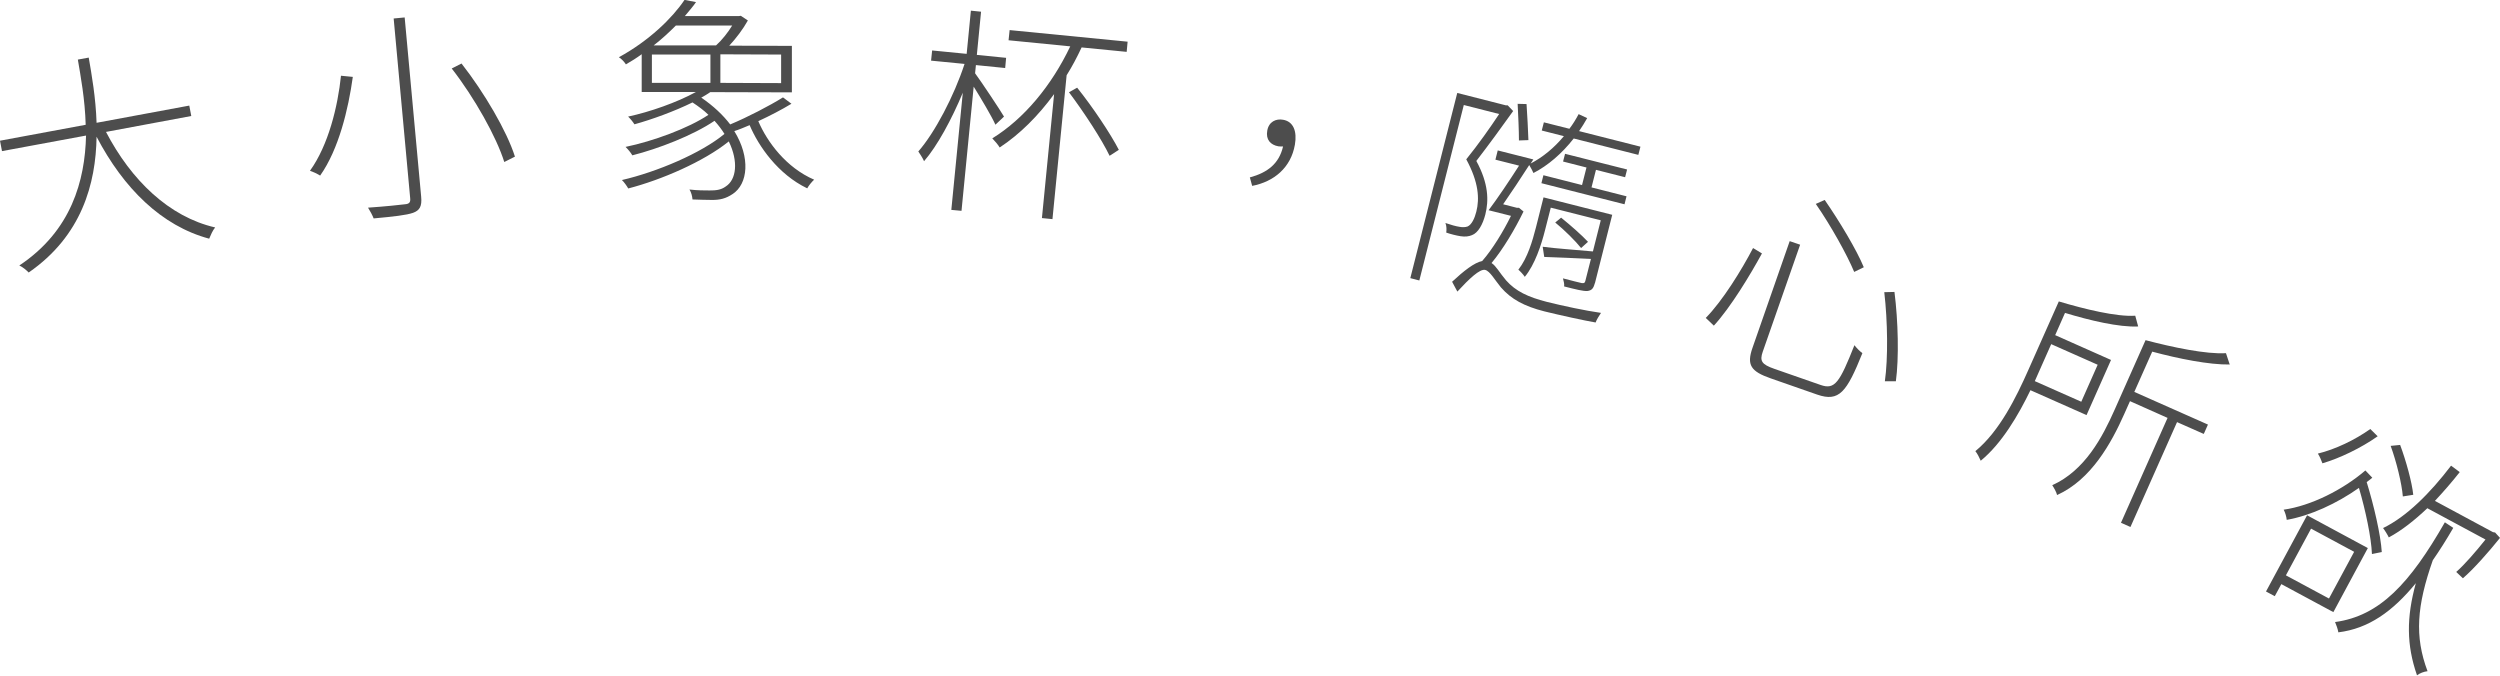
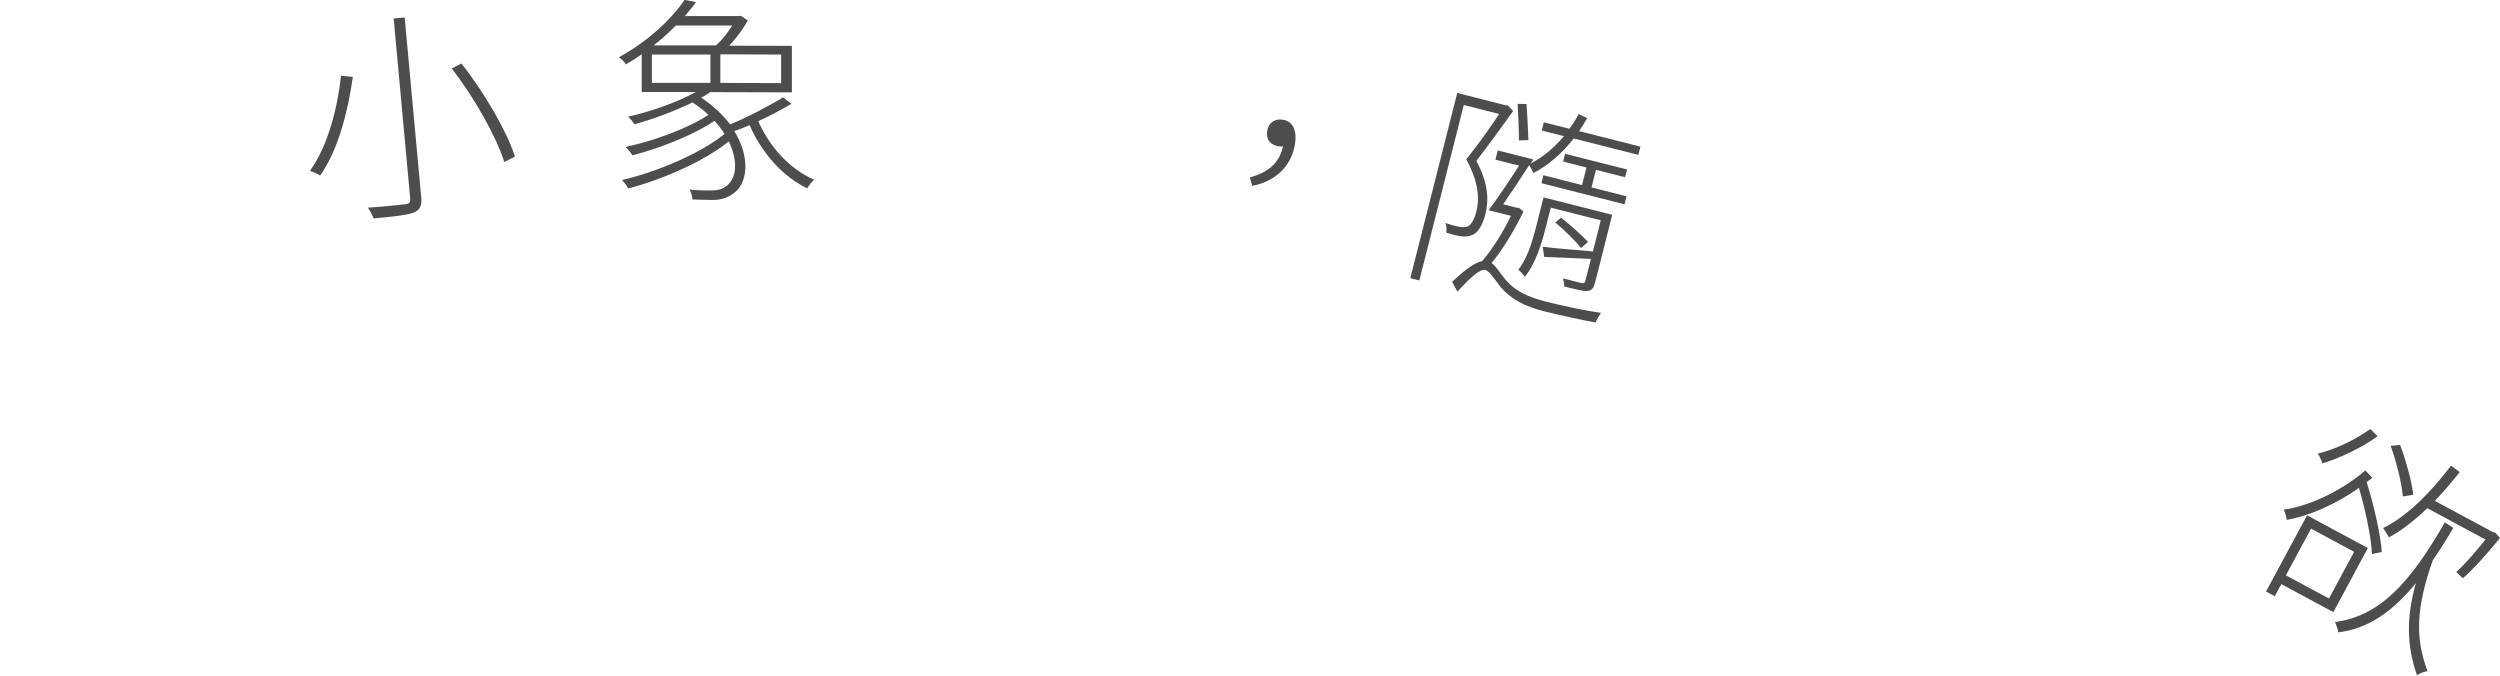
<svg xmlns="http://www.w3.org/2000/svg" id="_層_2" width="213.57" height="57.71" viewBox="0 0 213.57 57.71">
  <g id="_層_1-2">
    <g>
-       <path d="M9.05,11.26c2.16,4.14,5.39,7.26,9.33,8.17-.21,.25-.39,.67-.51,.96-4.07-1.09-7.32-4.31-9.62-8.71-.06,4.01-1.27,8.47-5.8,11.6-.2-.21-.53-.48-.8-.6,4.45-2.96,5.61-7.25,5.7-11.1L.17,12.91l-.17-.89,7.32-1.36c-.06-2.18-.43-4.15-.67-5.57l.93-.17c.25,1.45,.6,3.41,.67,5.57l7.92-1.47,.17,.89-7.29,1.36Z" style="fill:#4d4d4d;" />
      <path d="M30.14,6.57c-.38,2.75-1.2,6.18-2.79,8.43-.2-.13-.6-.32-.87-.41,1.58-2.19,2.38-5.51,2.65-8.12l1.02,.1Zm4.43-5.08l1.41,15.32c.08,.83-.14,1.17-.69,1.37-.57,.2-1.64,.32-3.37,.48-.1-.26-.31-.66-.48-.92,1.47-.1,2.77-.24,3.16-.29,.38-.03,.48-.18,.44-.53l-1.41-15.34,.94-.09Zm4.86,3.94c1.94,2.48,3.87,5.77,4.56,7.95l-.91,.46c-.67-2.14-2.55-5.5-4.49-7.99l.83-.42Z" style="fill:#4d4d4d;" />
      <path d="M67.6,8.87c-.81,.49-1.82,1.02-2.82,1.48,.77,1.8,2.39,3.97,4.77,5-.19,.17-.47,.51-.59,.74-2.49-1.2-4.15-3.58-4.92-5.4-.46,.19-.89,.38-1.31,.51,1.39,2.25,1.18,4.52-.15,5.38-.57,.38-1.08,.51-1.79,.5-.42,0-1-.02-1.63-.04-.02-.27-.11-.62-.26-.85,.68,.08,1.32,.08,1.72,.08,.51,0,.96-.03,1.38-.34,.91-.58,1.1-2.13,.26-3.85-2.14,1.73-5.77,3.29-8.59,4.02-.13-.23-.36-.55-.54-.72,2.99-.69,6.77-2.29,8.76-3.94-.22-.36-.51-.74-.85-1.12-1.82,1.24-4.81,2.39-7.02,2.95-.13-.23-.38-.53-.58-.72,2.33-.48,5.37-1.59,7.08-2.74-.38-.38-.85-.72-1.36-1.06-1.57,.77-3.48,1.46-4.96,1.87-.13-.21-.36-.49-.54-.66,1.83-.39,4.18-1.21,5.79-2.1h-4.63v-3.23c-.43,.32-.88,.6-1.35,.87-.13-.21-.39-.49-.6-.61,2.58-1.41,4.55-3.33,5.61-4.9l.98,.19c-.27,.4-.61,.77-.95,1.19h4.63l.15-.02,.6,.4c-.42,.75-1.01,1.53-1.59,2.15l5.35,.02v3.97l-6.97-.02c-.25,.17-.49,.32-.77,.47,1.05,.72,1.87,1.5,2.47,2.29,1.49-.62,3.37-1.6,4.51-2.31l.73,.55Zm-11.92-1.79h5.01v-2.42h-5v2.42Zm2.07-4.91c-.57,.57-1.21,1.17-1.91,1.71h5.33c.51-.46,1.03-1.12,1.38-1.7h-4.8Zm8.99,2.49l-5.2-.02v2.44l5.19,.02v-2.44Z" style="fill:#4d4d4d;" />
-       <path d="M85.03,10.64c-.31-.7-1.21-2.21-1.85-3.24l-1.04,10.61-.87-.08,.98-10.01c-.95,2.28-2.18,4.55-3.31,5.85-.12-.28-.36-.64-.49-.83,1.41-1.61,3.05-4.73,3.95-7.48l-2.86-.28,.09-.87,2.95,.29,.36-3.69,.87,.09-.36,3.69,2.5,.25-.08,.87-2.5-.25-.07,.7c.52,.7,2.11,3.09,2.47,3.7l-.73,.69Zm7.37-6.59c-.39,.84-.81,1.63-1.28,2.38l-1.21,12.29-.9-.09,1.04-10.59c-1.36,1.86-2.92,3.42-4.65,4.56-.11-.2-.42-.57-.63-.78,2.71-1.67,5.06-4.5,6.66-7.86l-5.27-.52,.09-.87,10.08,.99-.08,.87-3.86-.38Zm-.38,3.44c1.34,1.67,2.86,3.95,3.56,5.31l-.79,.51c-.66-1.39-2.18-3.71-3.47-5.43l.7-.39Z" style="fill:#4d4d4d;" />
      <path d="M106.76,15.16c1.55-.42,2.51-1.19,2.85-2.65-.14,.01-.27,0-.4-.01-.67-.12-1.09-.57-.95-1.34,.13-.76,.74-1.04,1.35-.93,.88,.15,1.21,.98,1.01,2.13-.34,1.96-1.78,3.16-3.65,3.52l-.2-.73Z" style="fill:#4d4d4d;" />
      <path d="M129.27,9.48c-.94,1.32-2.11,2.92-3.15,4.27,1.05,1.93,1.07,3.38,.77,4.57-.22,.86-.62,1.58-1.15,1.77-.26,.11-.58,.15-.96,.09-.39-.06-.85-.18-1.23-.31,.03-.21,.04-.55-.07-.82,.47,.16,.88,.28,1.22,.33,.24,.04,.46,.04,.67-.03,.35-.15,.61-.7,.75-1.27,.28-1.1,.21-2.5-.86-4.47,1.02-1.26,2.05-2.72,2.81-3.87l-3.02-.77-3.8,14.99-.77-.2,4.01-15.82,4.16,1.06h.15l.45,.47Zm.88,8.59c-.73,1.51-1.76,3.24-2.73,4.4,.4,.26,.67,.81,1.24,1.48,.82,.93,1.88,1.43,3.49,1.84,1.36,.34,3.28,.75,4.62,.94-.15,.22-.38,.59-.46,.82-.9-.15-3.13-.64-4.38-.95-1.72-.44-2.82-1.03-3.71-2.05-.54-.66-.94-1.39-1.34-1.49-.46-.12-1.39,.78-2.38,1.85l-.45-.84c.99-.92,1.9-1.64,2.57-1.77,.87-.99,1.81-2.53,2.46-3.86l-1.91-.48c.74-.98,1.76-2.5,2.6-3.81l-2.02-.51,.2-.79,3.04,.77-.23,.35c1.04-.54,2-1.33,2.84-2.34l-1.89-.48,.18-.7,2.18,.55c.3-.39,.55-.8,.79-1.25l.73,.34c-.22,.39-.44,.75-.69,1.11l5.24,1.33-.18,.7-5.52-1.4c-1.01,1.29-2.2,2.31-3.44,2.95-.06-.15-.23-.47-.36-.68-.71,1.11-1.56,2.38-2.23,3.35l1.17,.3h.18l.37,.3Zm-.39-6.07c0-.84-.06-2.14-.11-3.13l.76,.02c.06,.99,.14,2.28,.16,3.08l-.81,.03Zm6.48,12.2c-.12,.46-.27,.61-.63,.66-.38,.02-.96-.13-1.99-.39,.03-.19-.04-.48-.1-.69,.77,.21,1.39,.35,1.59,.4,.21,.03,.27,0,.32-.17l.48-1.89c-1.45-.07-2.81-.13-3.99-.17l-.13-.87c1.13,.15,2.67,.25,4.29,.4l.67-2.66-4.27-1.08-.49,1.92c-.31,1.23-.86,2.94-1.73,3.99-.11-.18-.4-.49-.55-.61,.8-1.02,1.21-2.48,1.5-3.6l.65-2.58,5.87,1.49-1.48,5.85Zm2.53-6.75l-7.09-1.8,.17-.68,3.3,.84,.38-1.5-2-.51,.17-.66,5.3,1.34-.17,.66-2.49-.63-.38,1.5,2.99,.76-.17,.68Zm-5.4,1.15c.84,.68,1.78,1.51,2.29,2.06l-.59,.53c-.47-.59-1.41-1.53-2.21-2.18l.51-.42Z" style="fill:#4d4d4d;" />
-       <path d="M150.52,21.65c-1,1.83-2.66,4.59-4.11,6.17l-.69-.66c1.46-1.49,3.07-4.11,4.04-5.97l.76,.46Zm3.26-.74l-3.19,9.13c-.28,.8-.1,1.09,.99,1.47l3.96,1.38c1.21,.42,1.61-.2,2.88-3.4,.18,.24,.46,.52,.68,.68-1.34,3.33-1.98,4.19-3.86,3.54l-3.98-1.39c-1.69-.59-2.06-1.14-1.55-2.6l3.18-9.12,.88,.3Zm2.1-3.83c1.25,1.8,2.73,4.27,3.34,5.75l-.82,.4c-.61-1.47-2.01-3.98-3.28-5.81l.76-.34Zm5.96,7.86c.32,2.51,.39,5.66,.12,7.63h-.94c.28-1.97,.24-5.12-.05-7.61l.87-.02Z" style="fill:#4d4d4d;" />
-       <path d="M173.46,33.33c-1.03,2.13-2.46,4.57-4.25,6.03-.09-.22-.31-.65-.46-.82,2.07-1.69,3.51-4.64,4.52-6.92l2.61-5.87c2.17,.65,4.95,1.33,6.53,1.22l.25,.92c-1.63,.08-4.15-.52-6.25-1.16l-.84,1.9,4.77,2.12-2.09,4.71-4.78-2.12Zm1.77-3.93l-1.14,2.57-.26,.59,3.97,1.76,1.4-3.16-3.97-1.76Zm13.01,7.66l-2.26-1-3.98,8.96-.81-.36,3.98-8.96-3.21-1.43-.5,1.12c-1.09,2.45-2.81,5.59-5.73,6.9-.04-.23-.28-.64-.41-.84,2.79-1.26,4.28-4.09,5.32-6.43l2.65-5.96c2.31,.61,5.21,1.22,6.87,1.11l.32,.97c-1.75,.03-4.39-.5-6.62-1.1l-1.53,3.44,6.29,2.79-.35,.79Z" style="fill:#4d4d4d;" />
      <path d="M199.33,52.29l-4.44-2.39-.56,1.03-.75-.4,3.51-6.51,5.19,2.8-2.95,5.48Zm3.3-4.97c-.06-1.41-.54-3.7-1.11-5.64-1.9,1.34-4.16,2.38-6.17,2.73-.02-.25-.13-.63-.26-.87,2.33-.33,5.04-1.69,6.98-3.35l.59,.62c-.16,.13-.31,.26-.48,.37,.61,1.98,1.2,4.51,1.29,5.98l-.84,.17Zm-5.2-2.16l-2.15,3.99,3.68,1.98,2.15-3.99-3.68-1.98Zm5.69-7.89c-1.43,1.01-3.25,1.88-4.72,2.31-.08-.21-.24-.62-.39-.83,1.48-.36,3.16-1.16,4.48-2.1l.63,.62Zm6.45,7.84c-.58,1-1.17,1.93-1.74,2.75-1.37,3.9-1.57,6.5-.45,9.48-.3,.03-.67,.17-.9,.35-.9-2.59-.91-4.93-.1-7.87-1.99,2.43-4.04,3.88-6.62,4.2-.03-.23-.18-.66-.28-.88,3.82-.52,6.39-3.3,9.38-8.52l.71,.47Zm-2.2-1.7c-1.1,1.04-2.21,1.92-3.3,2.5-.09-.2-.34-.61-.49-.8,2-.96,4.04-3,5.81-5.33l.74,.55c-.69,.88-1.42,1.71-2.12,2.46l4.96,2.67,.18,.03,.42,.46c-.97,1.21-2.26,2.67-3.17,3.45l-.57-.54c.73-.64,1.7-1.77,2.5-2.77l-4.96-2.67Zm-2.1-1c-.09-1.1-.54-2.95-1.04-4.32l.81-.08c.51,1.37,1.01,3.19,1.12,4.26l-.89,.14Z" style="fill:#4d4d4d;" />
    </g>
  </g>
</svg>